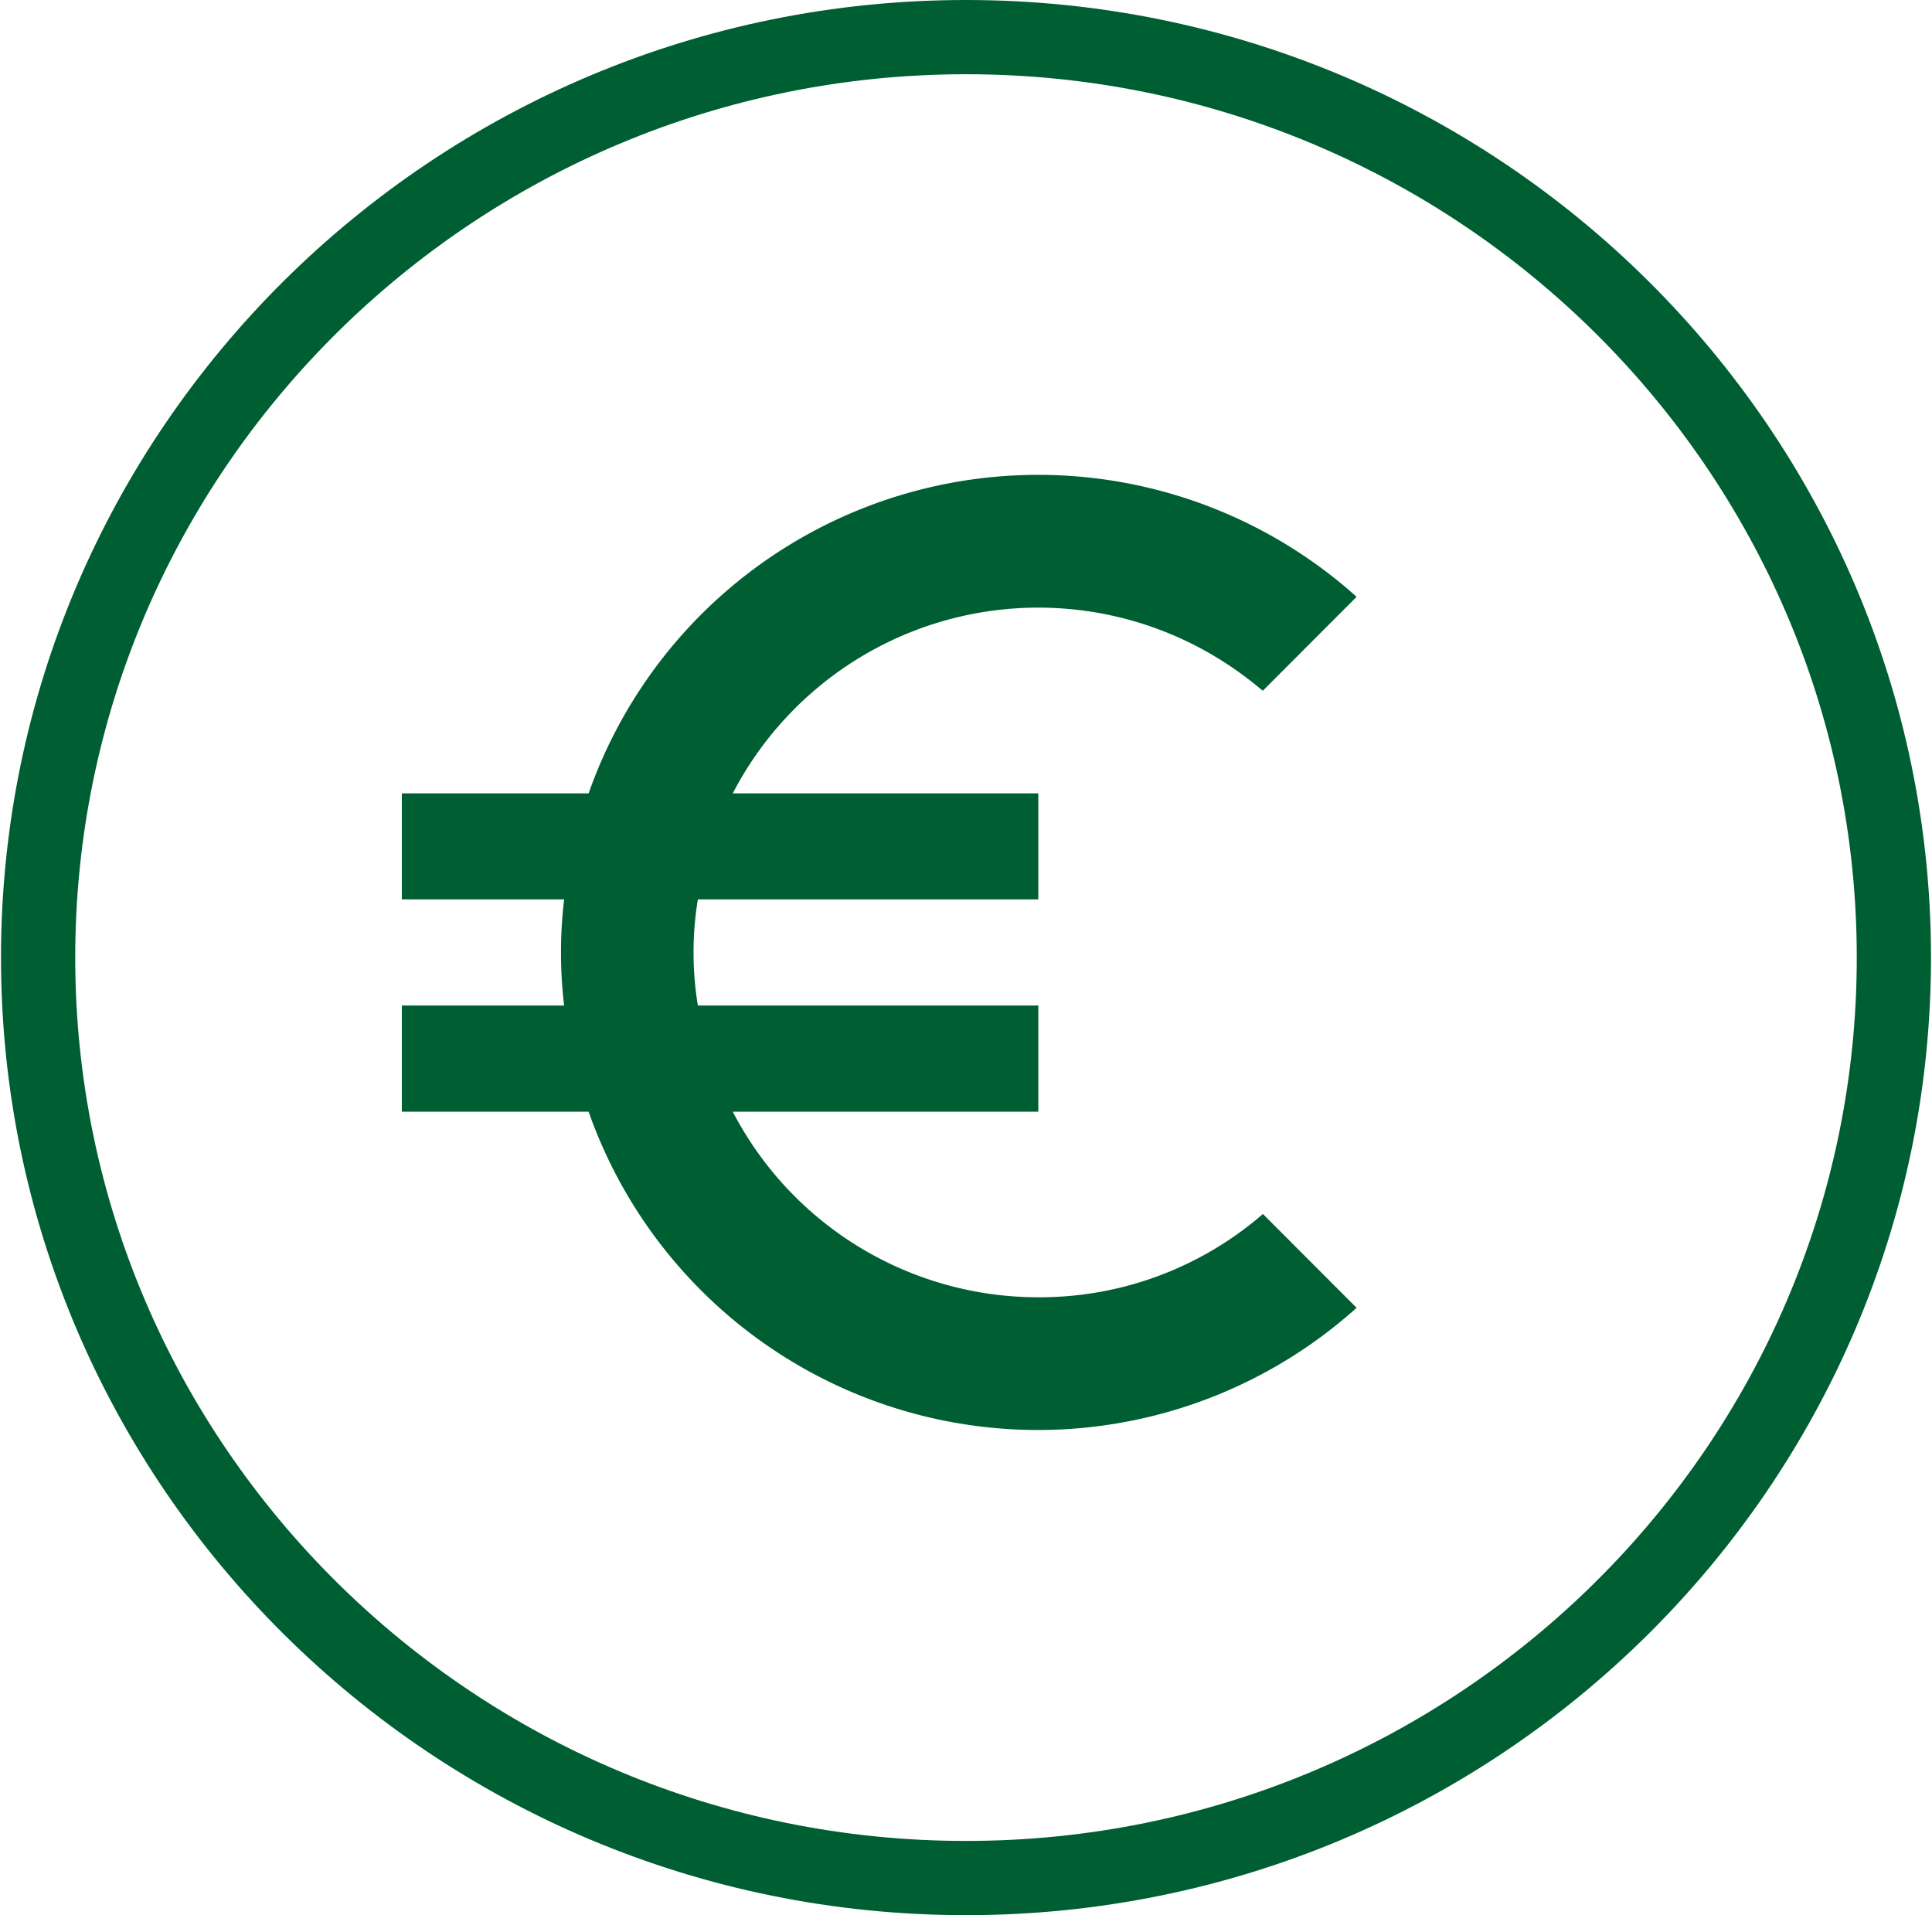
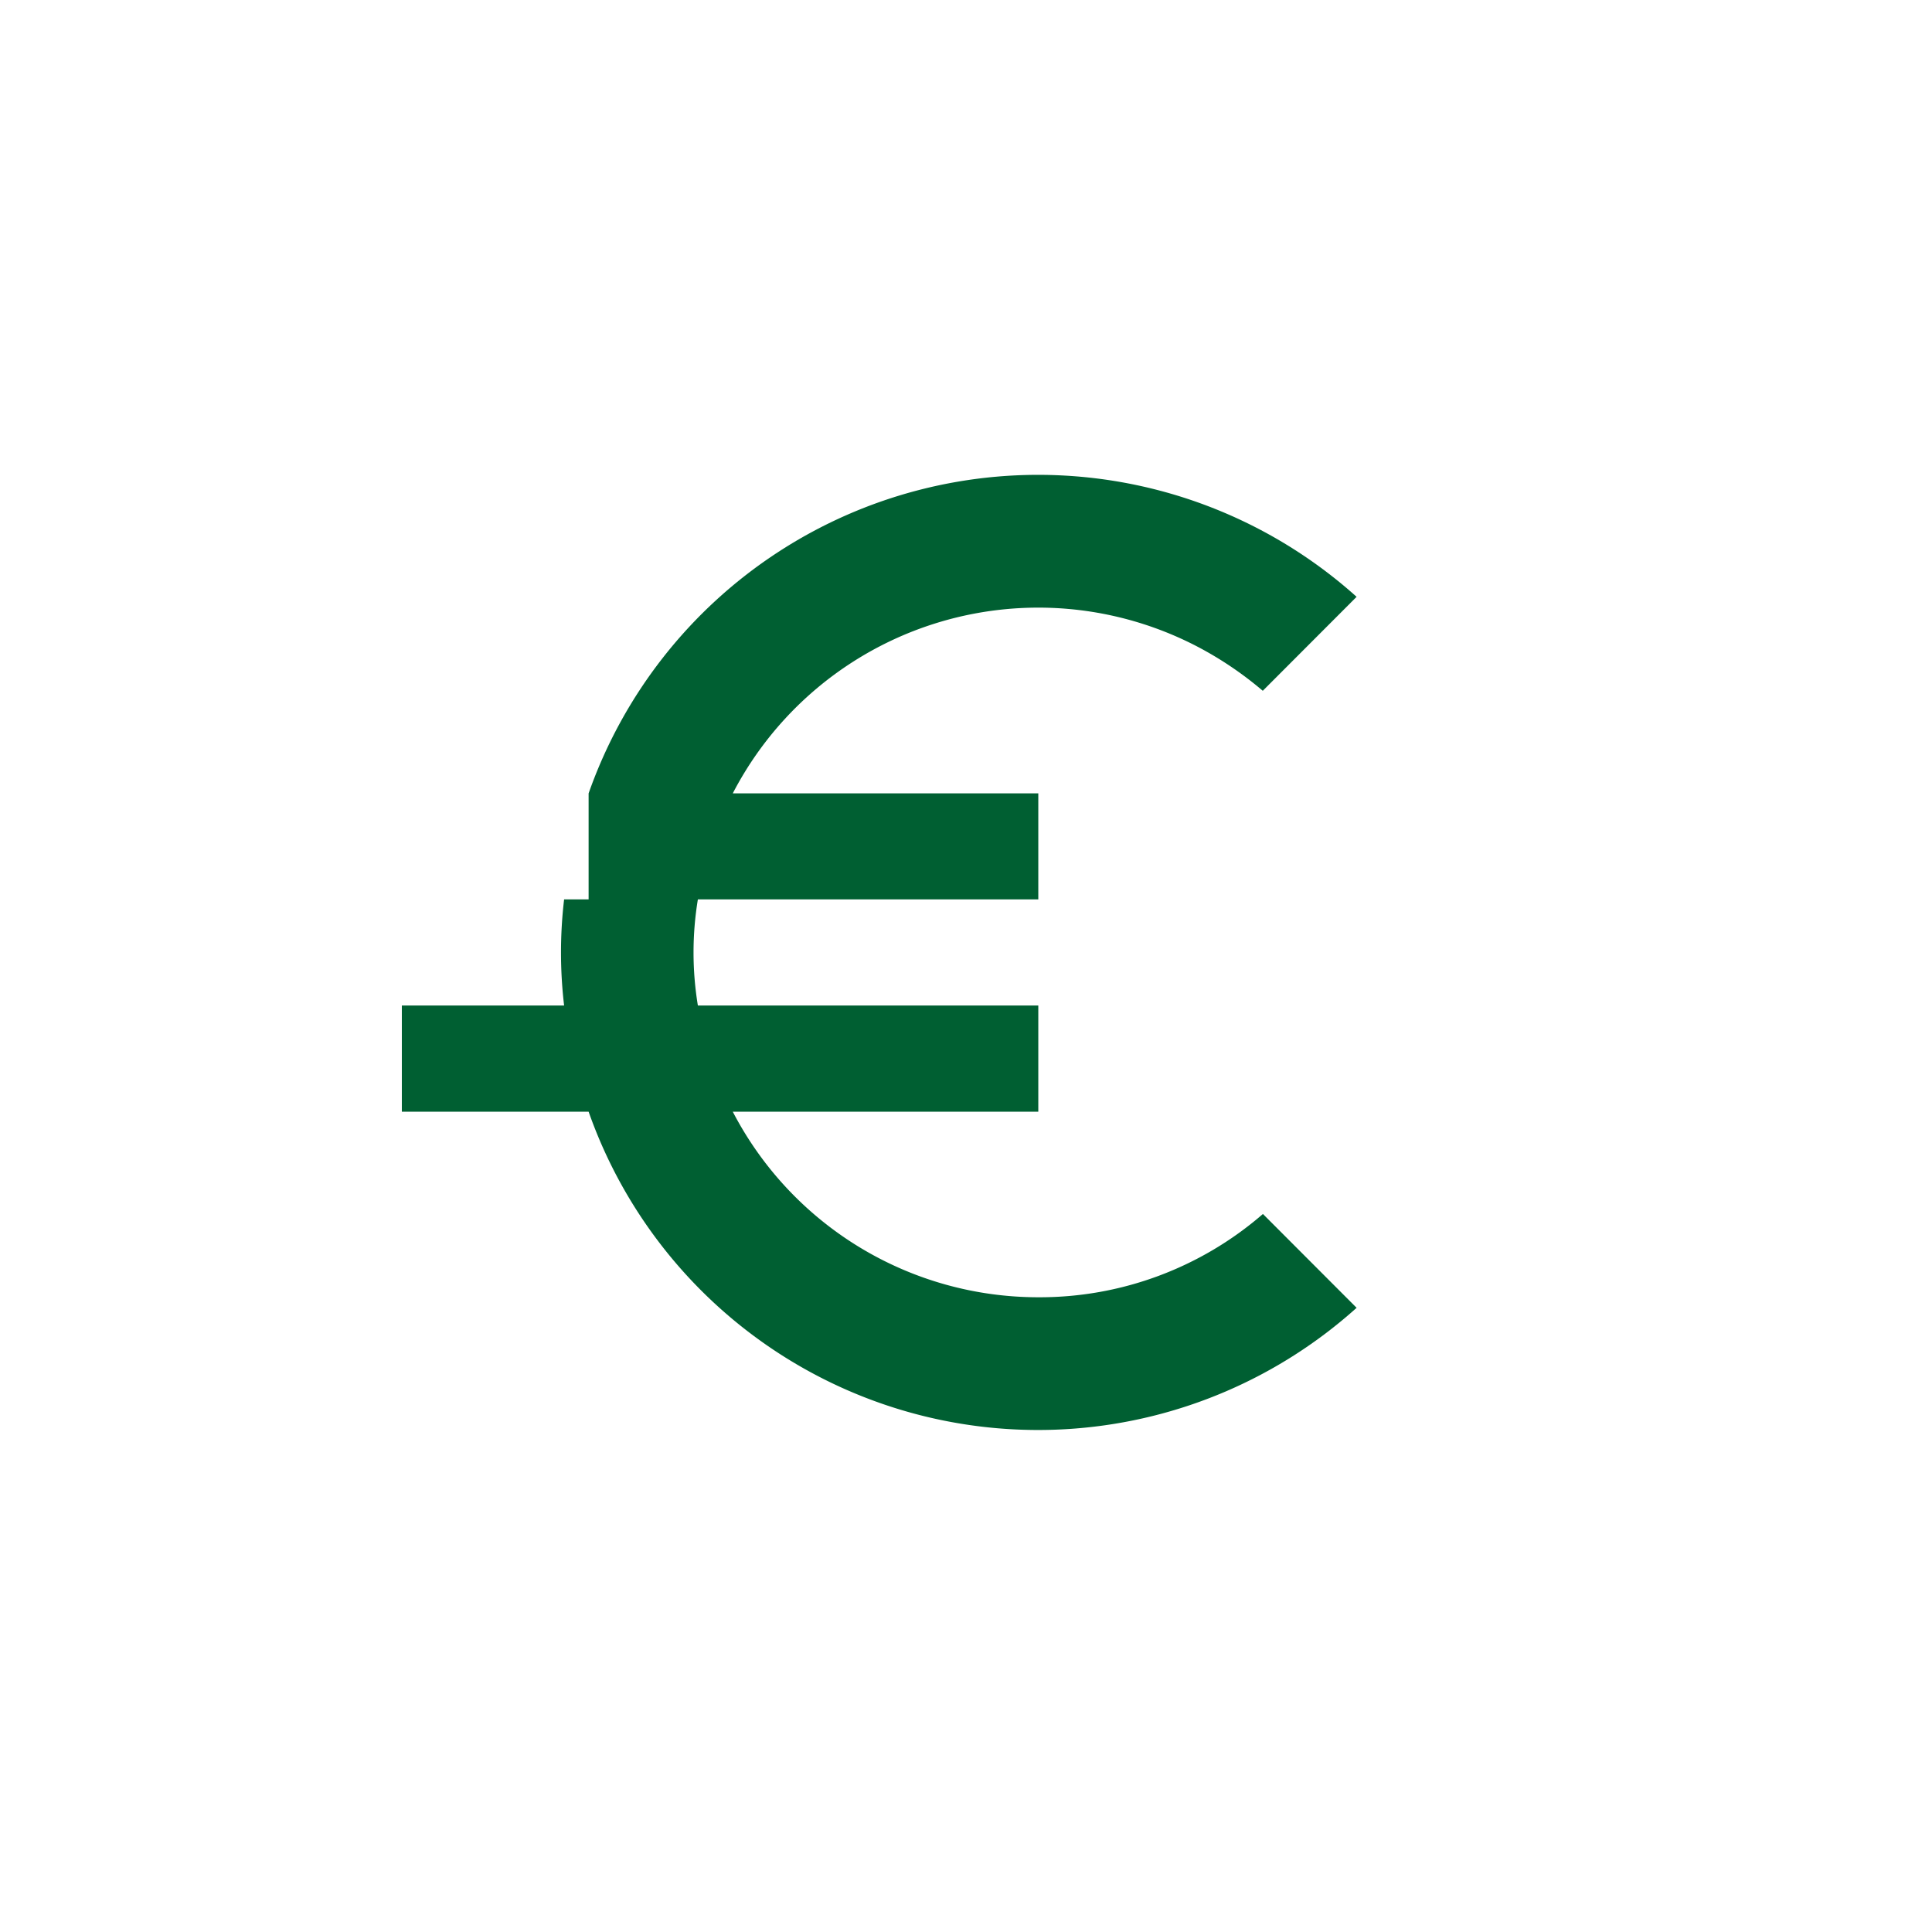
<svg xmlns="http://www.w3.org/2000/svg" id="Ebene_1" data-name="Ebene 1" width="4.59cm" height="4.55cm" viewBox="0 0 130 129">
  <g id="Gruppe_149" data-name="Gruppe 149">
-     <path id="Icon_material-euro-symbol" data-name="Icon material-euro-symbol" d="M69.87,87.38a23.18,23.18,0,0,1-20.58-12.5H69.87V67.73H46.94a22,22,0,0,1,0-7.15H69.87V53.44H49.29a23.18,23.18,0,0,1,31.25-9.91,23.84,23.84,0,0,1,4.45,3l6.32-6.33A32.1,32.1,0,0,0,39.58,53.44H27v7.14H37.93a30.54,30.54,0,0,0,0,7.15H27v7.15H39.58A32.09,32.09,0,0,0,91.31,88.09L85,81.77A22.94,22.94,0,0,1,69.87,87.38Z" style="fill:#005f32" />
+     <path id="Icon_material-euro-symbol" data-name="Icon material-euro-symbol" d="M69.87,87.38a23.18,23.18,0,0,1-20.58-12.5H69.87V67.73H46.94a22,22,0,0,1,0-7.15H69.87V53.44H49.29a23.18,23.18,0,0,1,31.25-9.91,23.84,23.84,0,0,1,4.45,3l6.32-6.33A32.1,32.1,0,0,0,39.58,53.44v7.14H37.93a30.54,30.54,0,0,0,0,7.15H27v7.15H39.58A32.09,32.09,0,0,0,91.31,88.09L85,81.77A22.94,22.94,0,0,1,69.87,87.38Z" style="fill:#005f32" />
    <g id="Ellipse_31" data-name="Ellipse 31">
      <ellipse cx="65" cy="64.5" rx="65" ry="64.5" style="fill:none" />
-       <path d="M65,129C29.16,129,0,100.07,0,64.5S29.16,0,65,0s65,28.93,65,64.5S100.84,129,65,129ZM65,5C31.92,5,5,31.69,5,64.5S31.92,124,65,124s60-26.69,60-59.5S98.08,5,65,5Z" style="fill:#005f32" />
    </g>
  </g>
</svg>